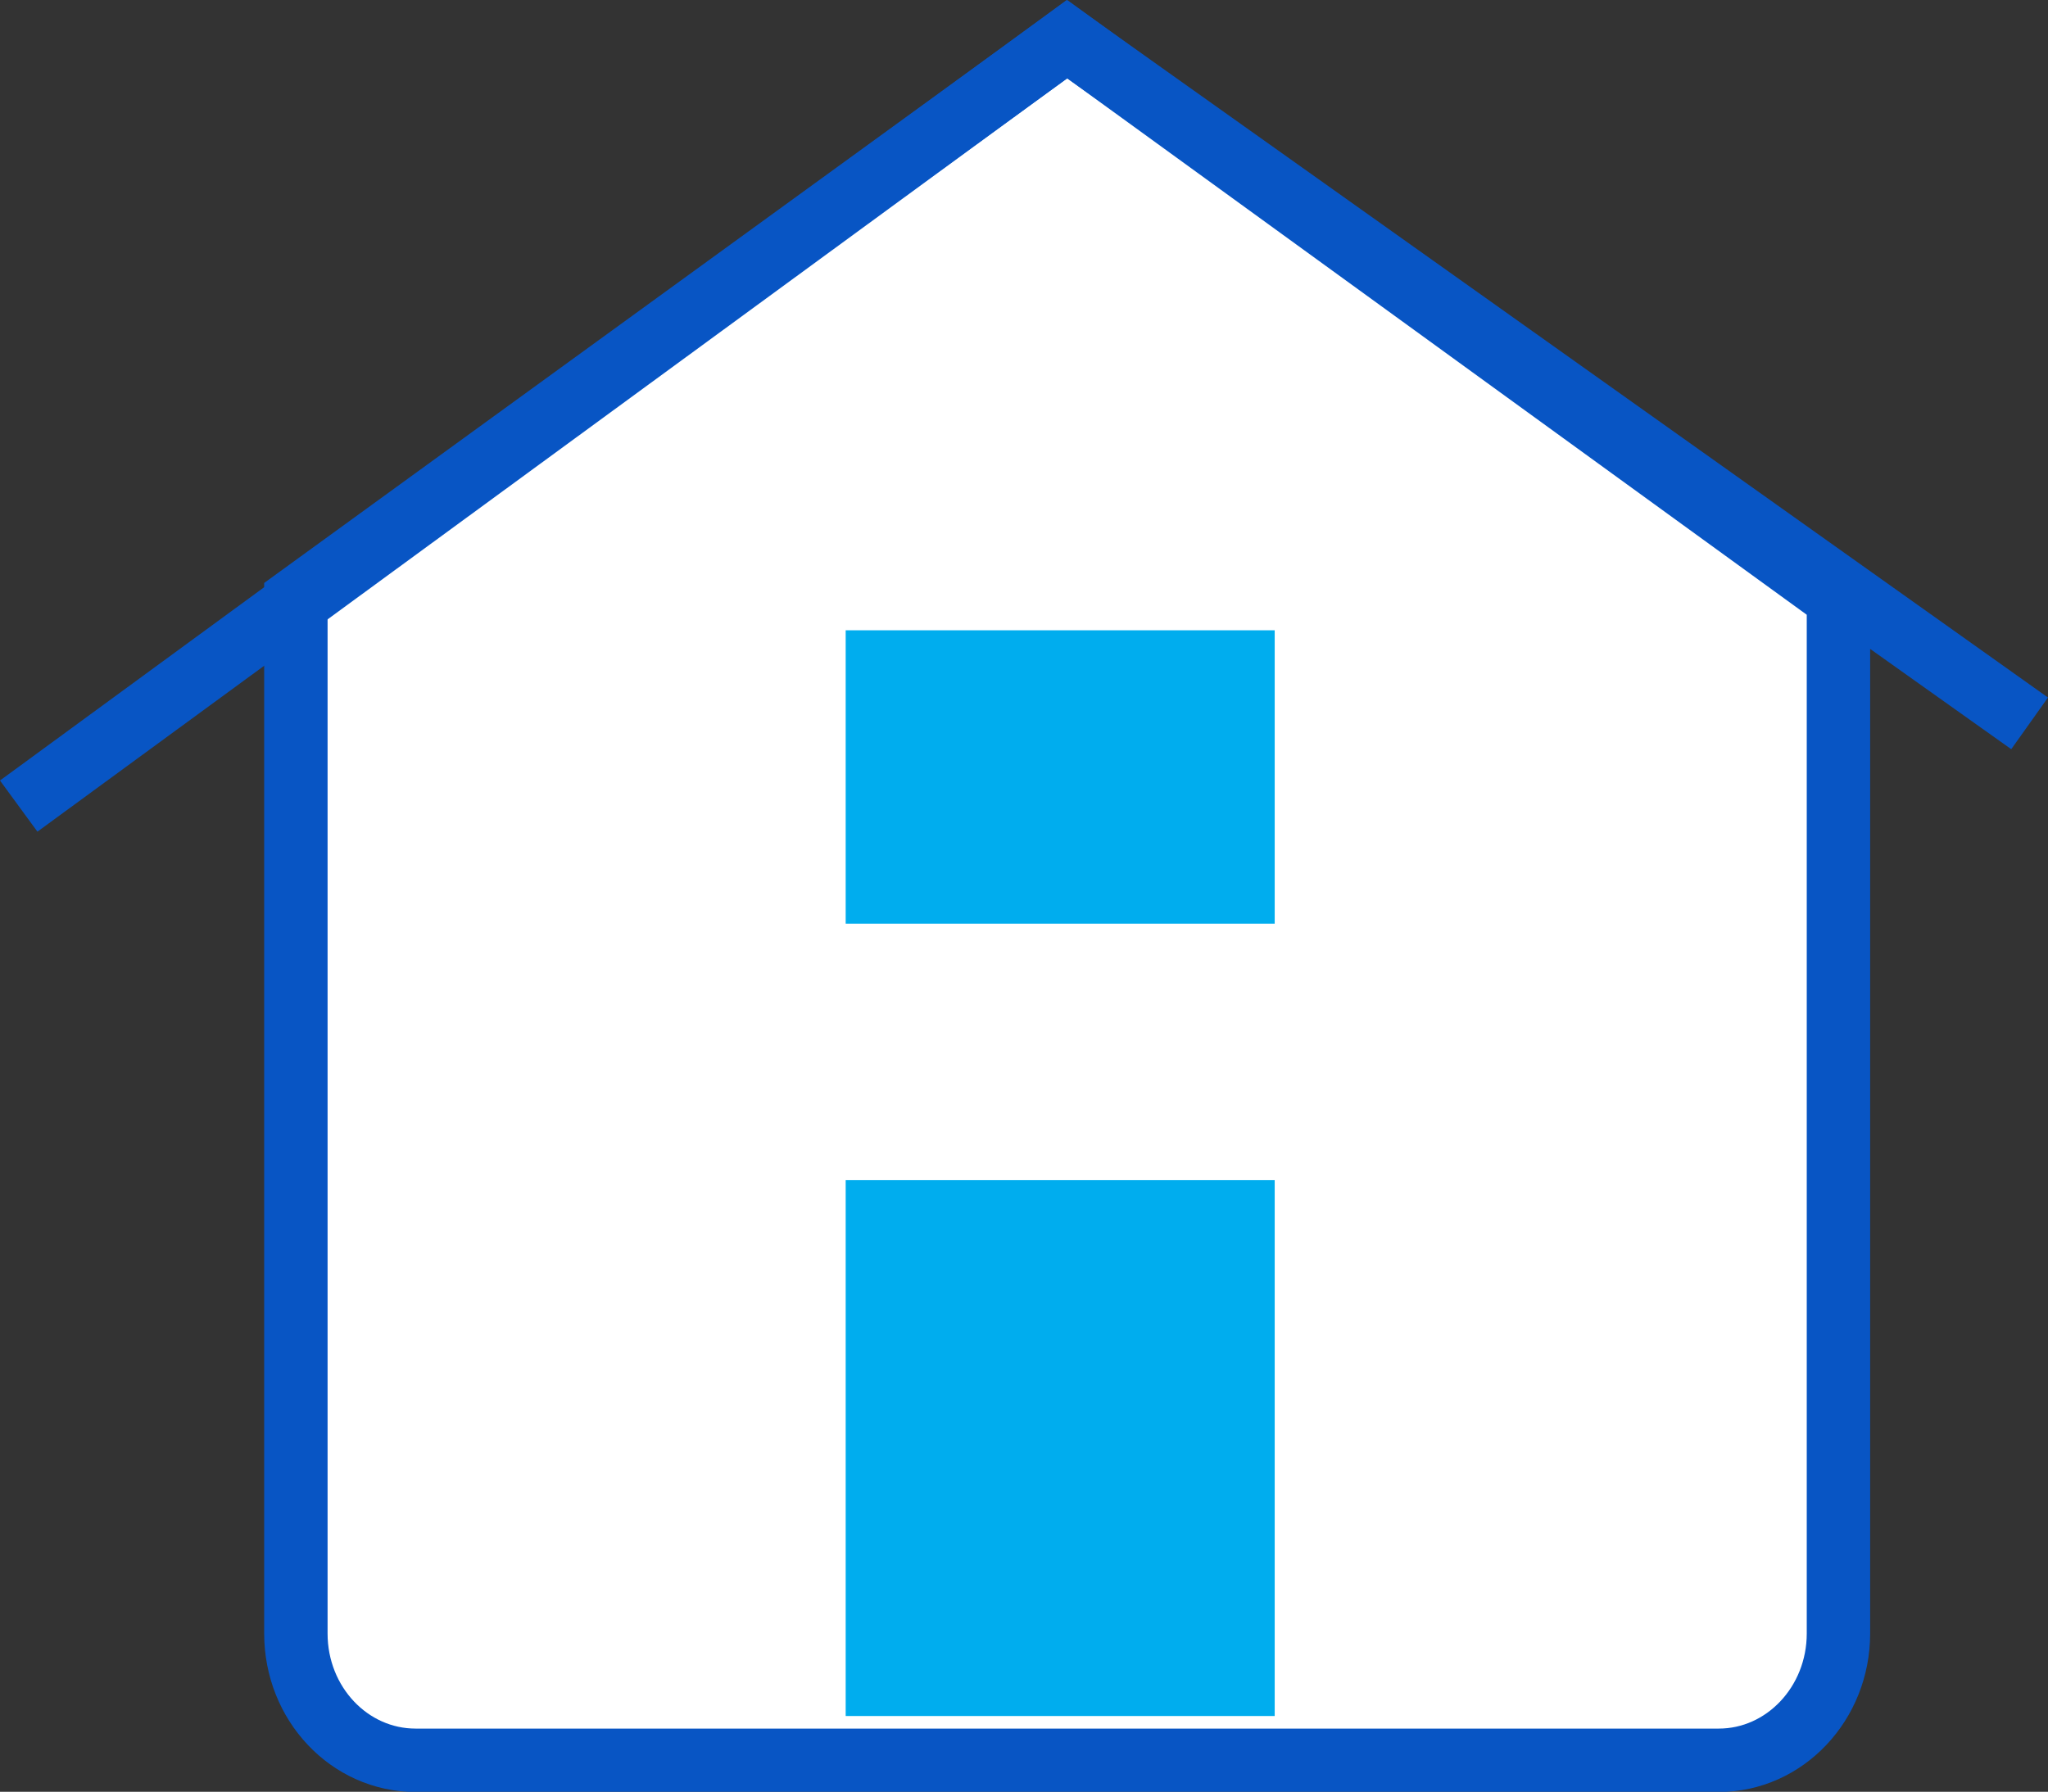
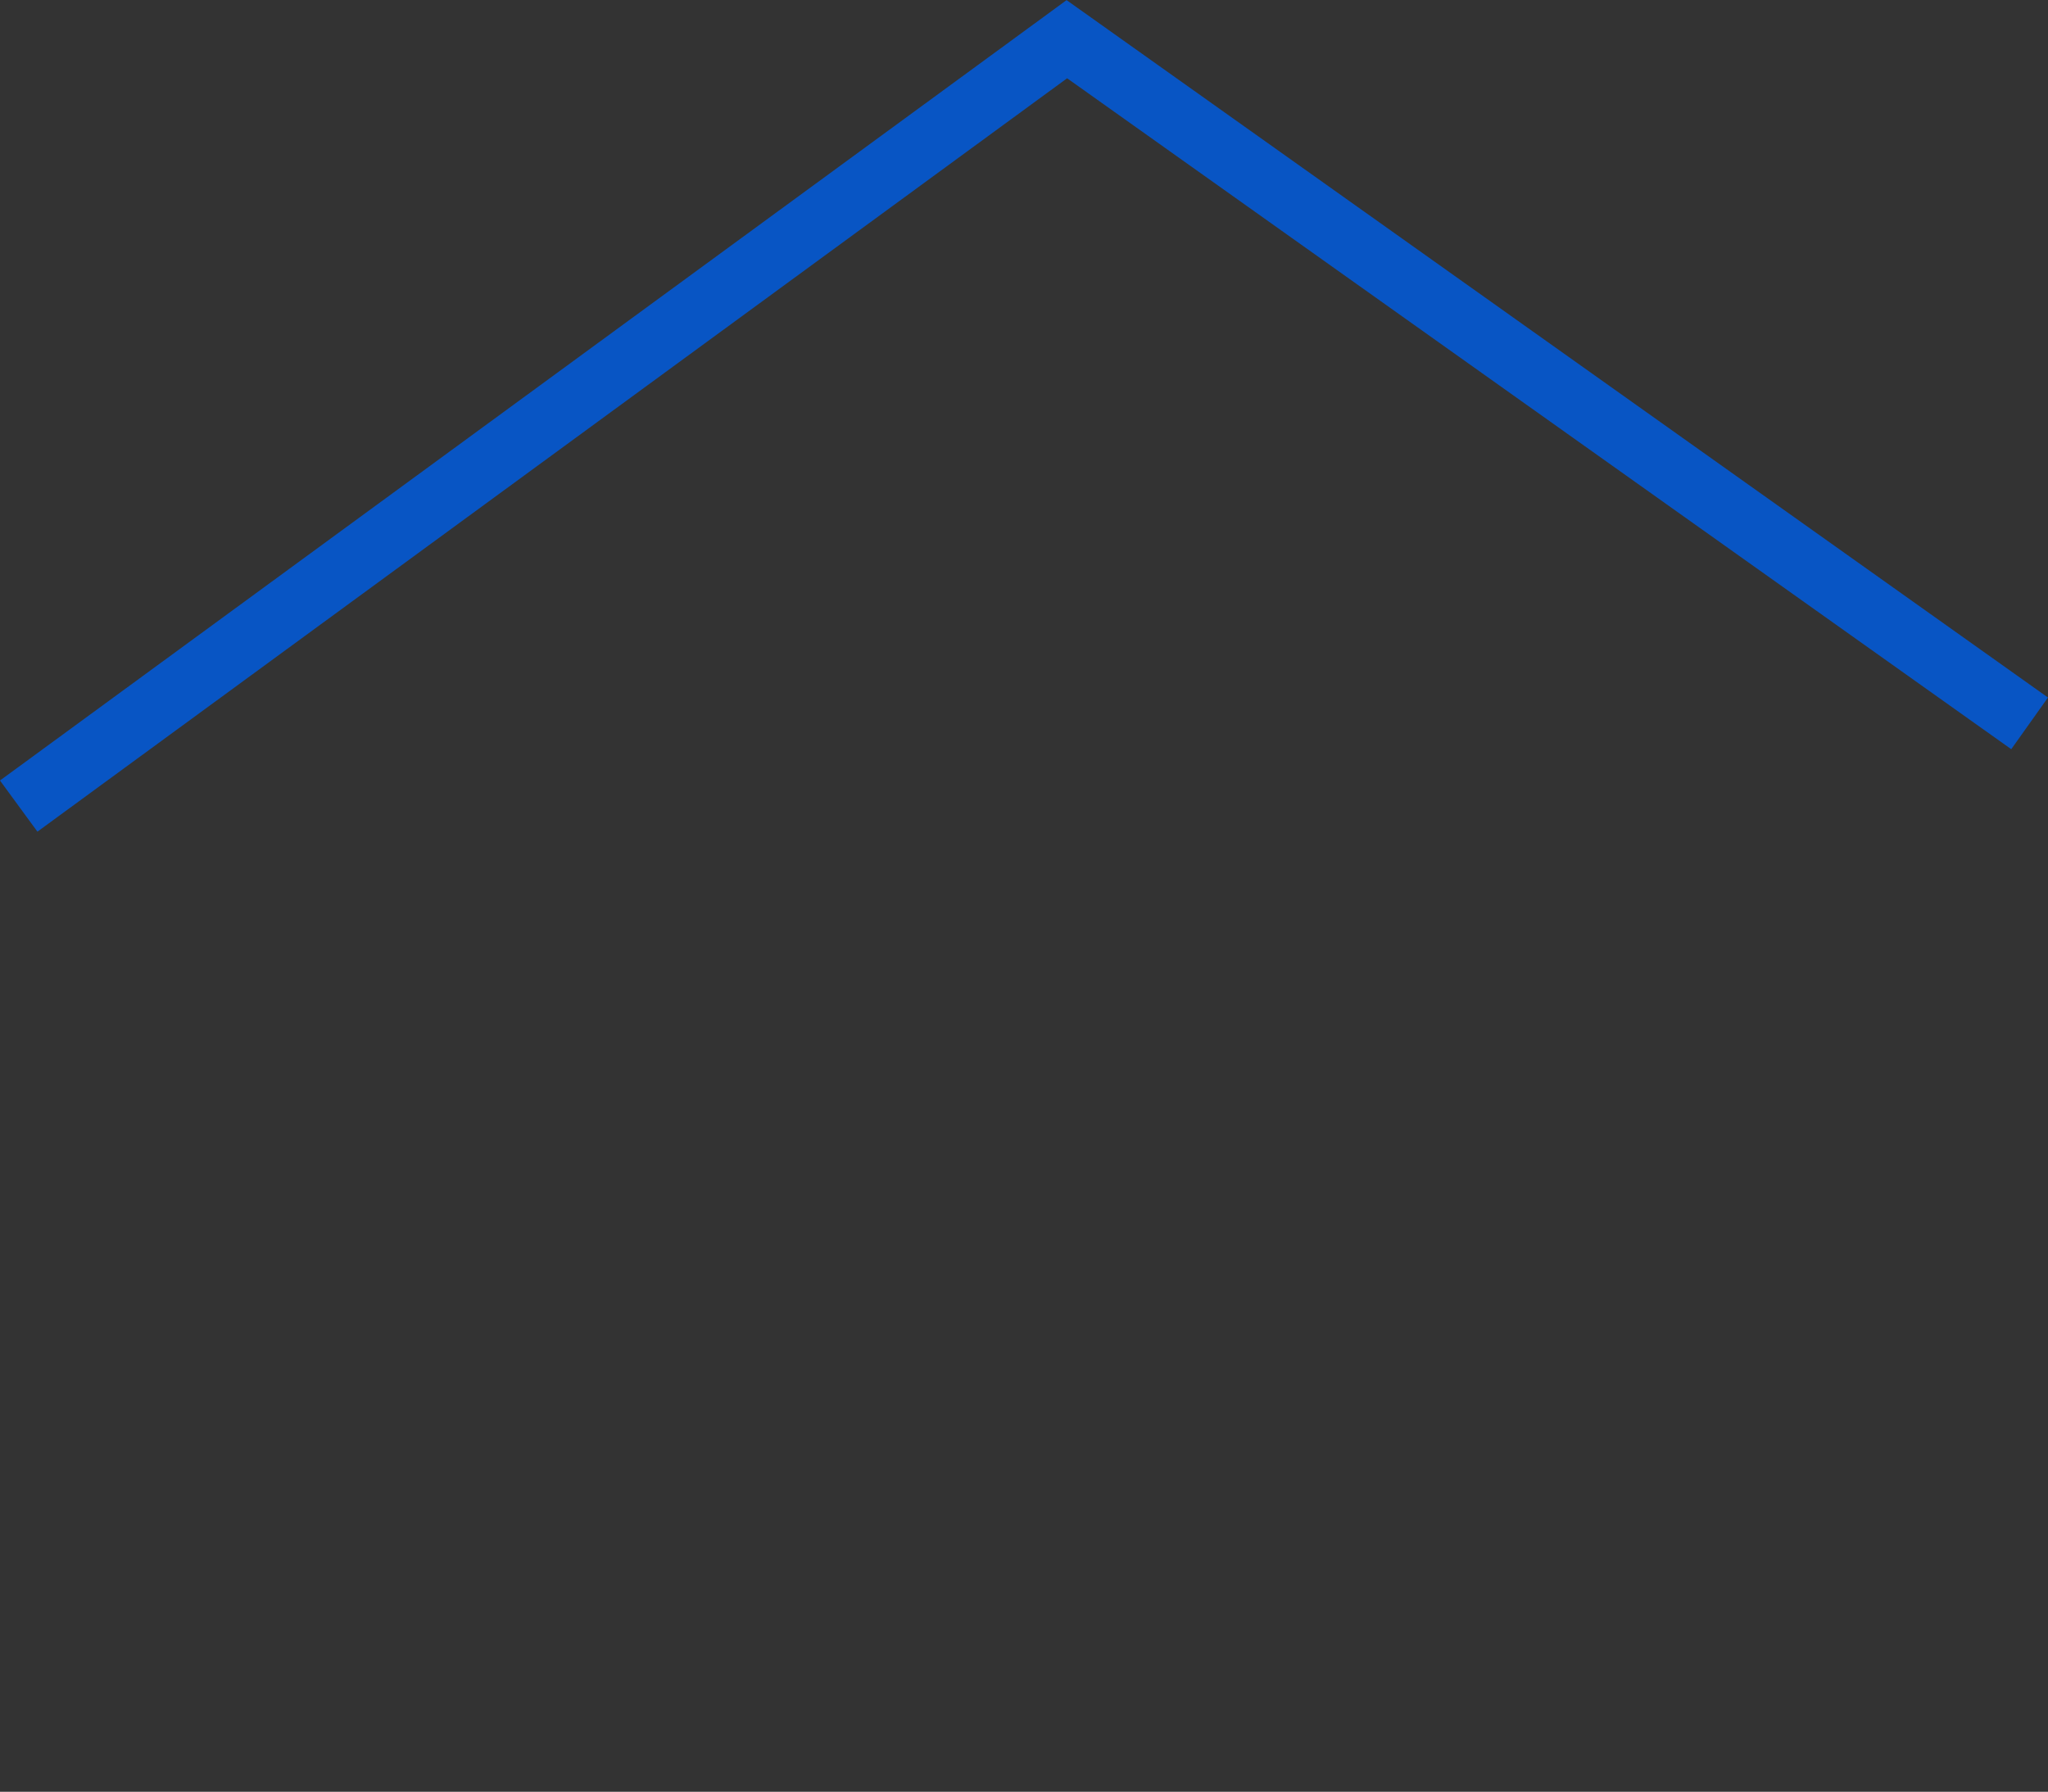
<svg xmlns="http://www.w3.org/2000/svg" viewBox="0 0 193.81 169.6">
  <rect x="0" y="0" width="193.81" height="169.6" fill="#333333" stroke="none" />
  <defs>
    <style>.cls-1{fill:#fff;}.cls-1,.cls-3{stroke:#0855c4;stroke-miterlimit:10;stroke-width:6px;}.cls-2{fill:#00adee;}.cls-3{fill:none;}</style>
  </defs>
  <title>Recurso 11</title>
  <g id="Capa_2" data-name="Capa 2">
    <g id="Capa_1-2" data-name="Capa 1">
-       <path class="cls-1" d="M101,3.71l-73,53v97.91c0,6.64,5.07,12,11.33,12H162.65c6.26,0,11.33-5.39,11.33-12V56.66Z" />
-       <rect class="cls-2" x="80.03" y="111.71" width="40.6" height="50.72" />
-       <rect class="cls-2" x="80.03" y="59.66" width="40.6" height="27.77" />
      <polyline class="cls-3" points="1.77 76.3 100.96 3.71 192.07 68.47" />
    </g>
  </g>
</svg>